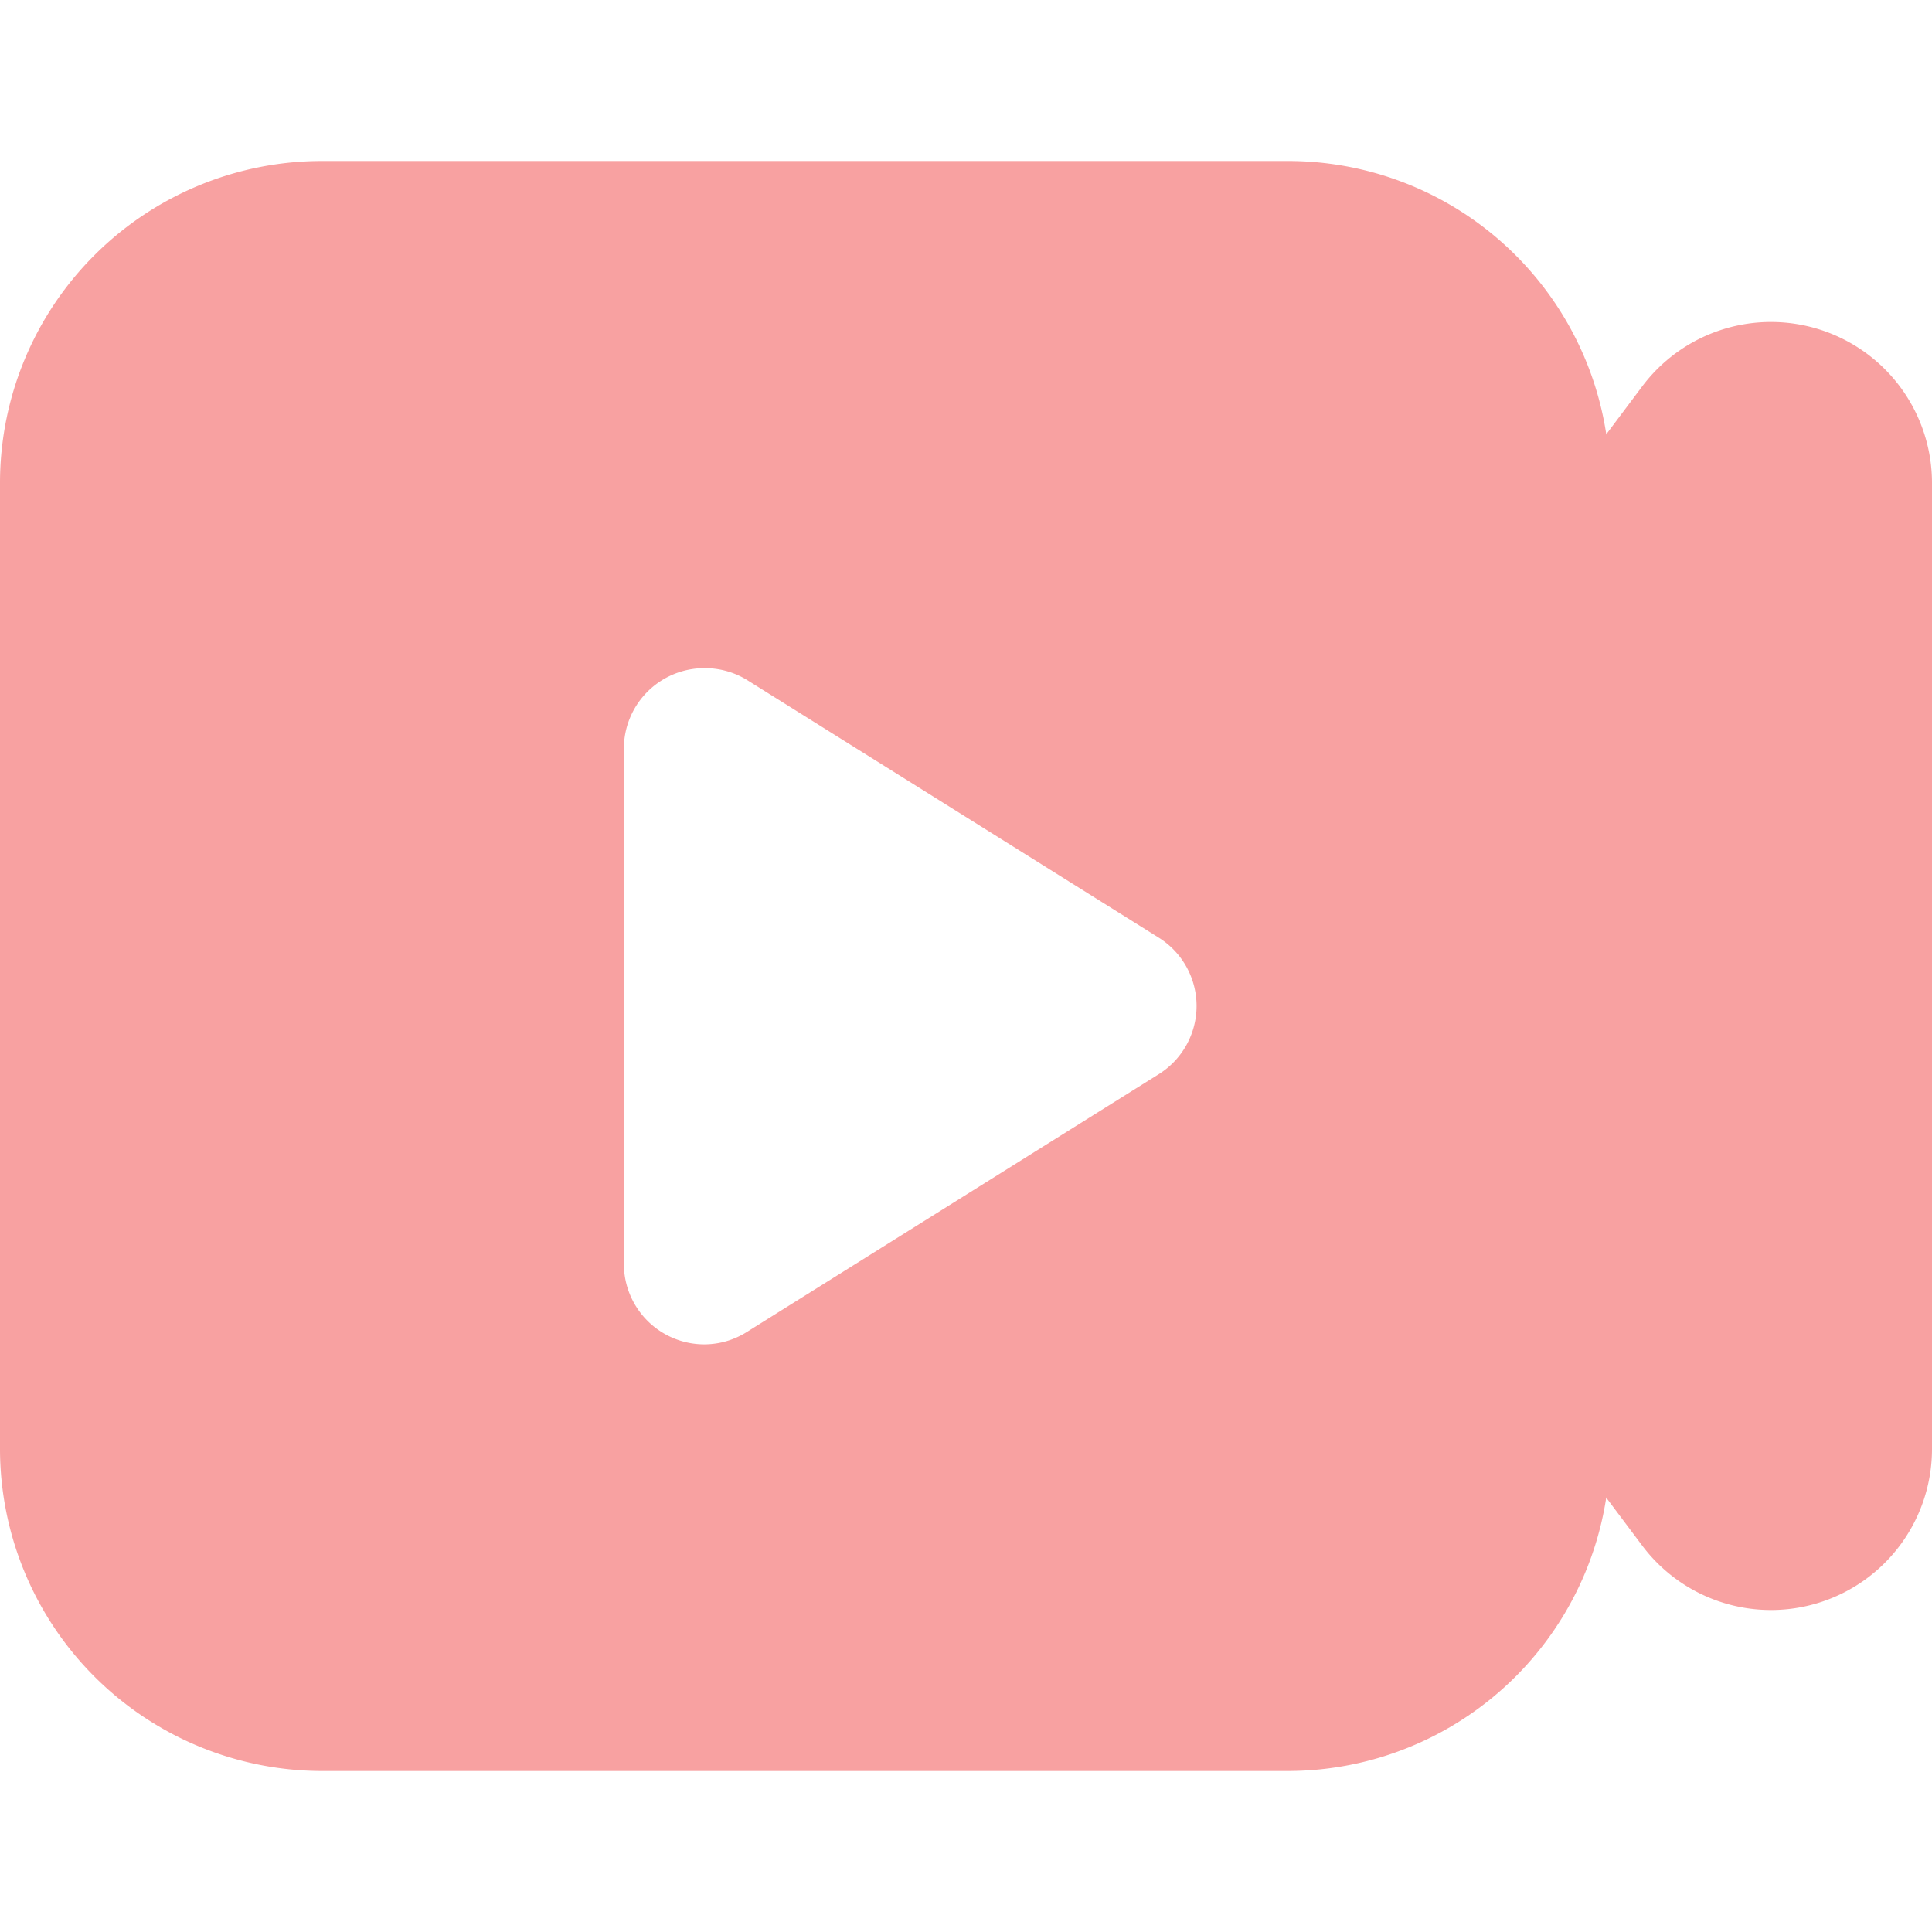
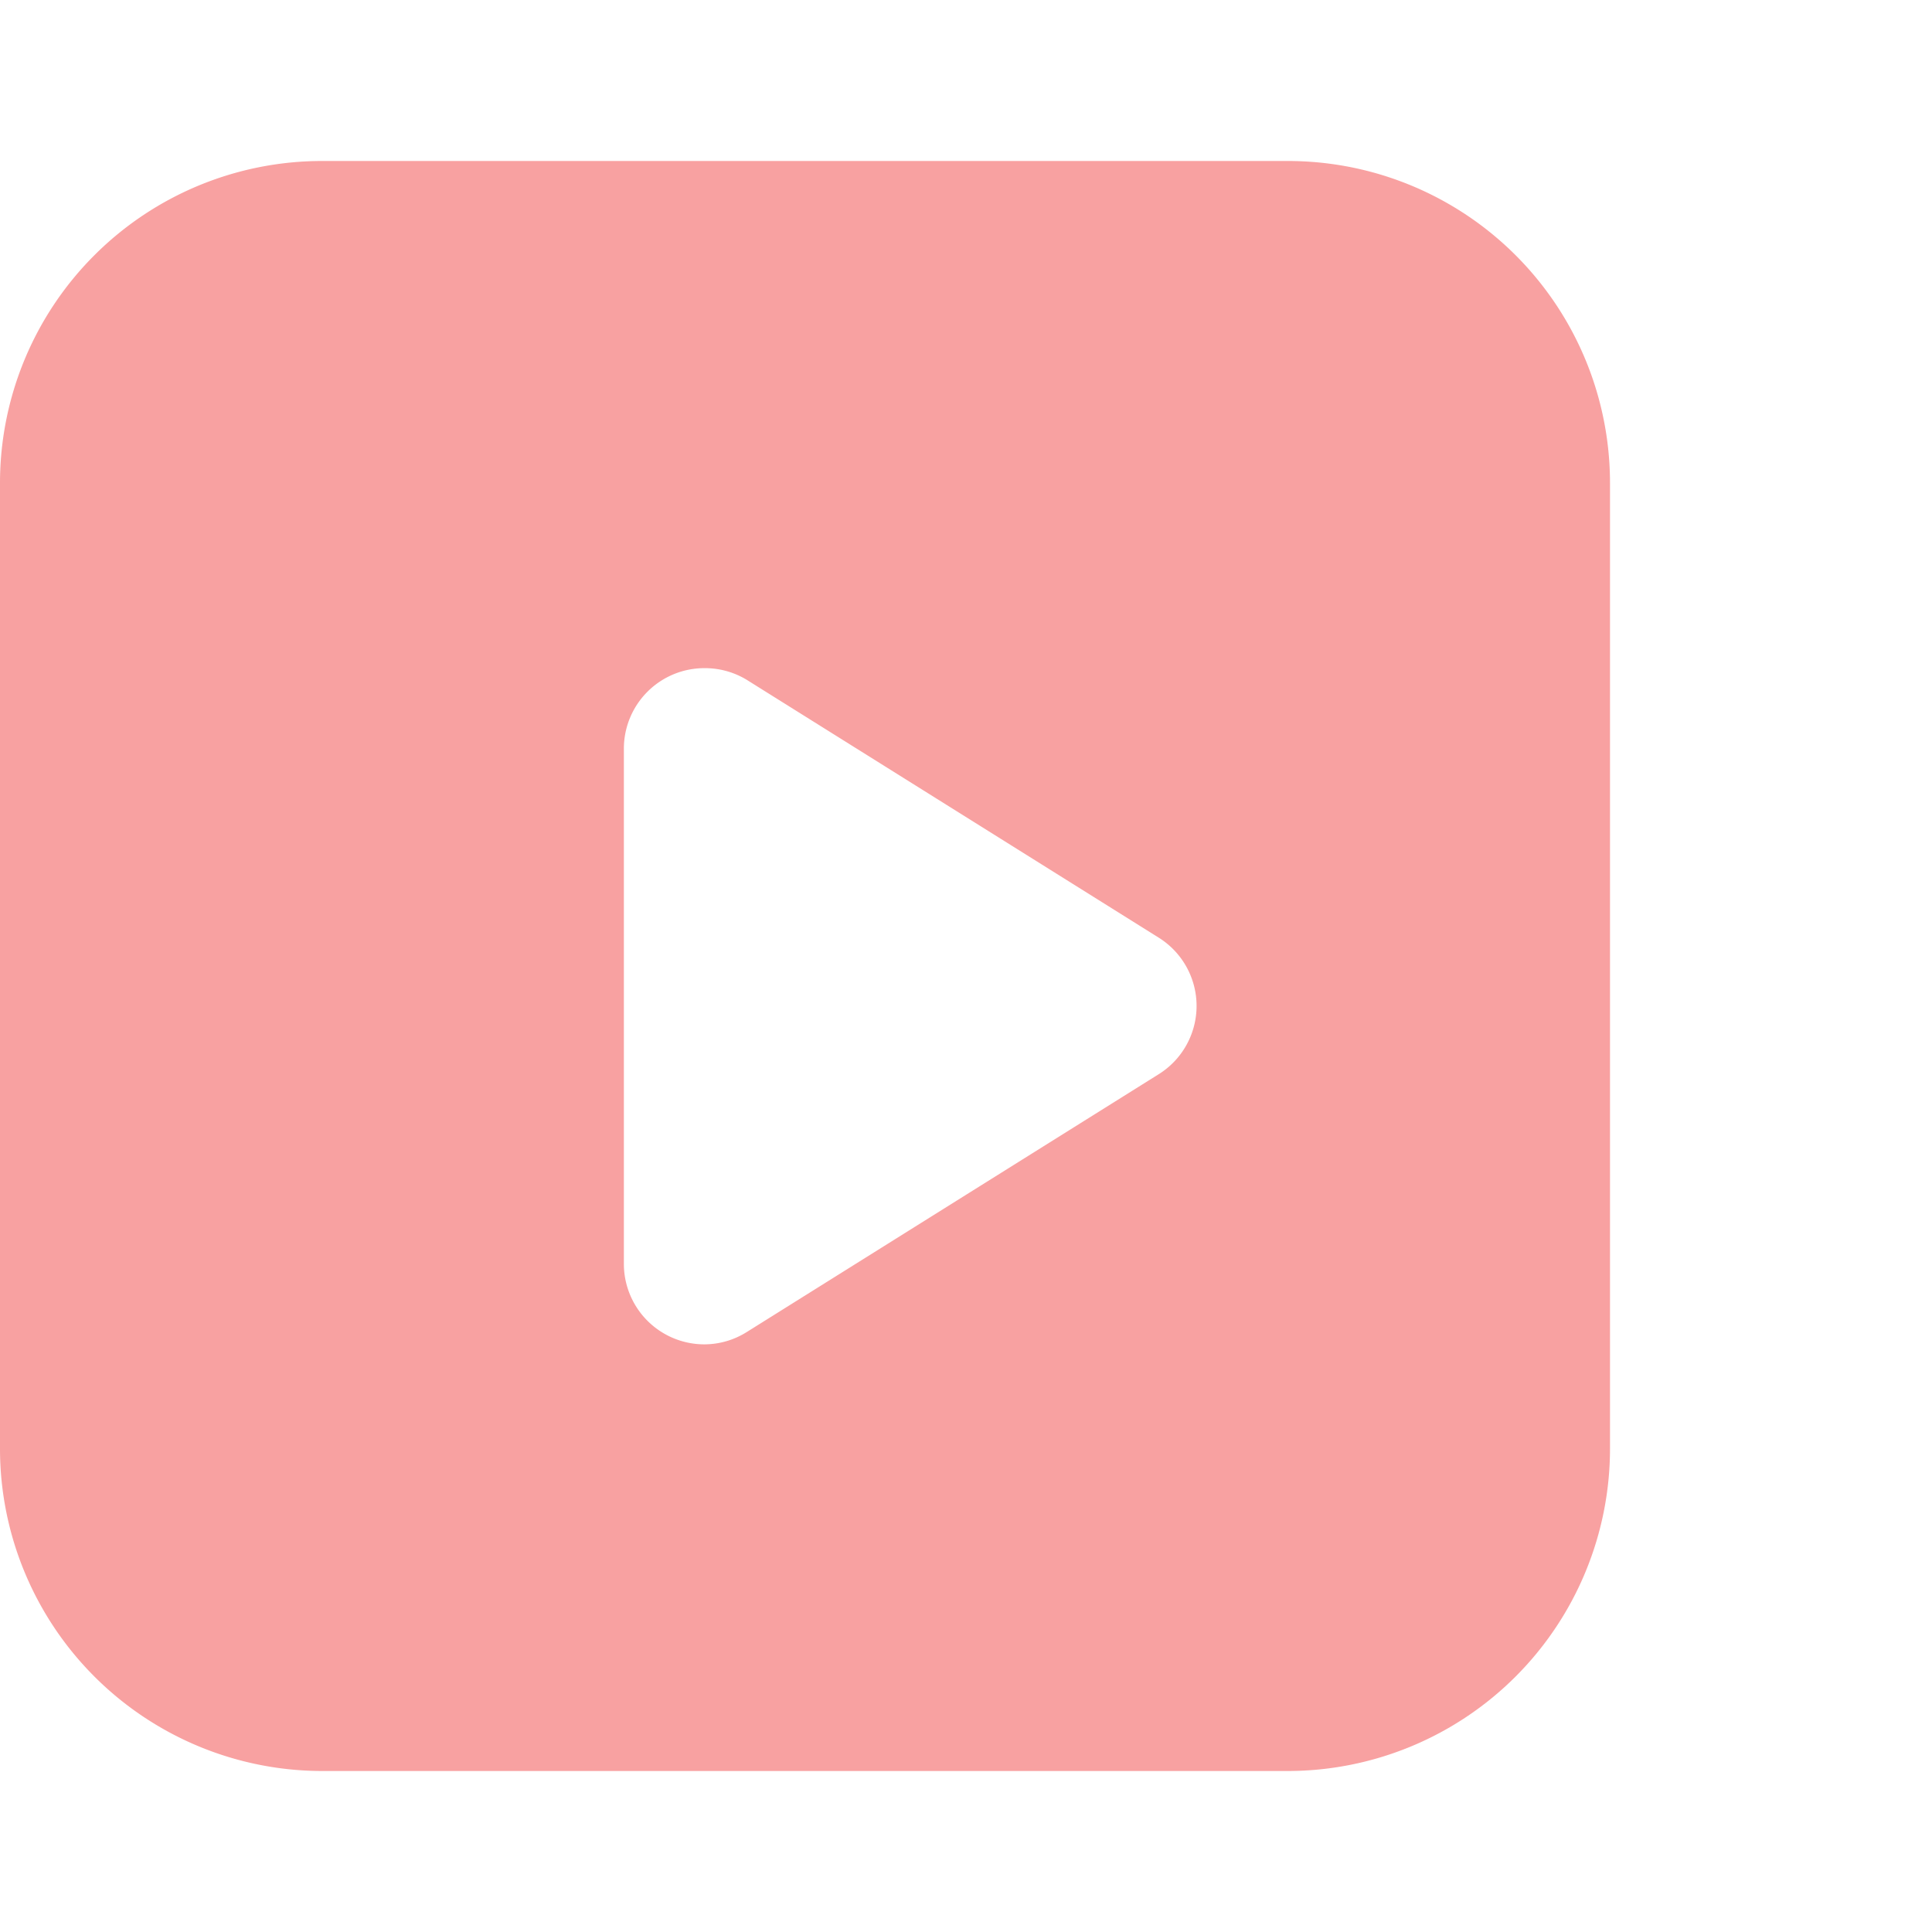
<svg xmlns="http://www.w3.org/2000/svg" class="icon" width="200px" height="200.00px" viewBox="0 0 1024 1024" version="1.1">
  <path fill="#f8a1a1" d="M682.667 938.667H170.667a170.88 170.88 0 0 1-170.667-170.667V256a170.667 170.667 0 0 1 170.667-170.667h512a170.667 170.667 0 0 1 170.667 170.667v512a170.88 170.88 0 0 1-170.667 170.667zM373.333 354.133a42.667 42.667 0 0 0-42.667 42.667v273.067a42.667 42.667 0 0 0 42.667 42.667 42.368 42.368 0 0 0 22.528-6.571l218.155-136.533a42.667 42.667 0 0 0 0-72.533l-218.155-136.533A42.667 42.667 0 0 0 373.333 354.133z" />
-   <path fill="#f8a1a1" d="M678.4 563.2a85.333 85.333 0 0 1 0-102.4l192-256A85.333 85.333 0 0 1 1024 256v512a85.333 85.333 0 0 1-153.6 51.2z" />
</svg>